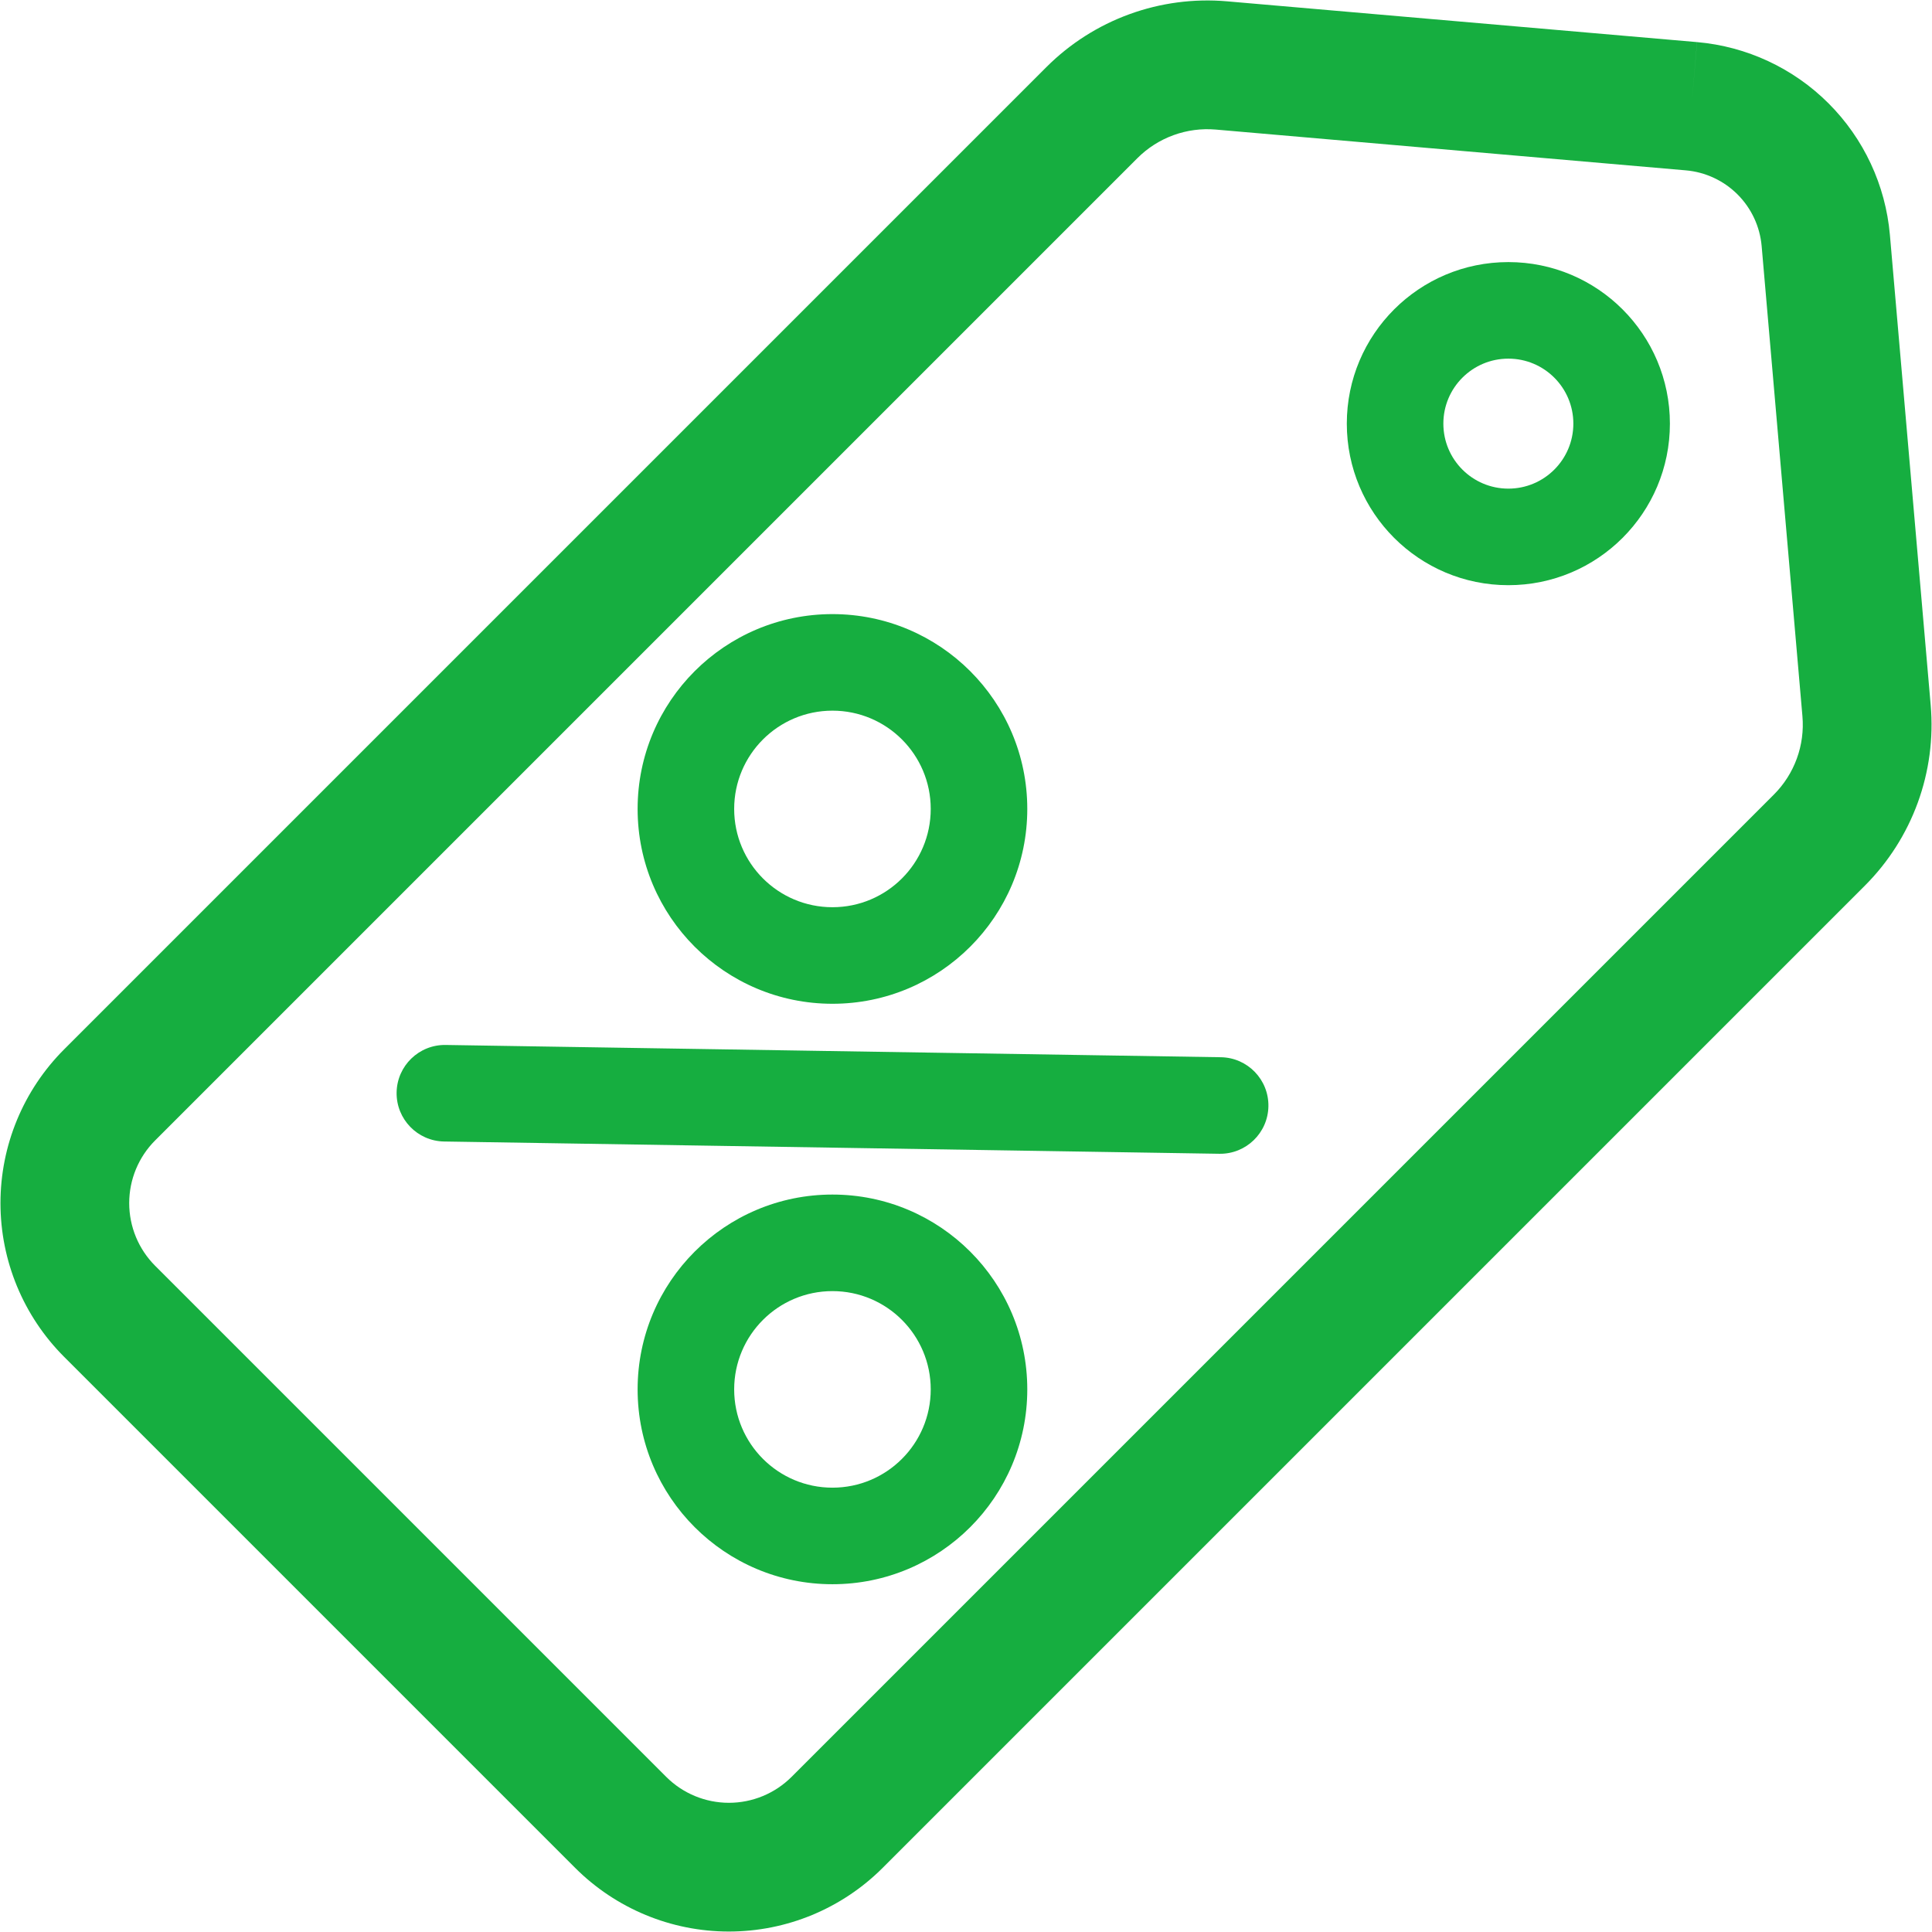
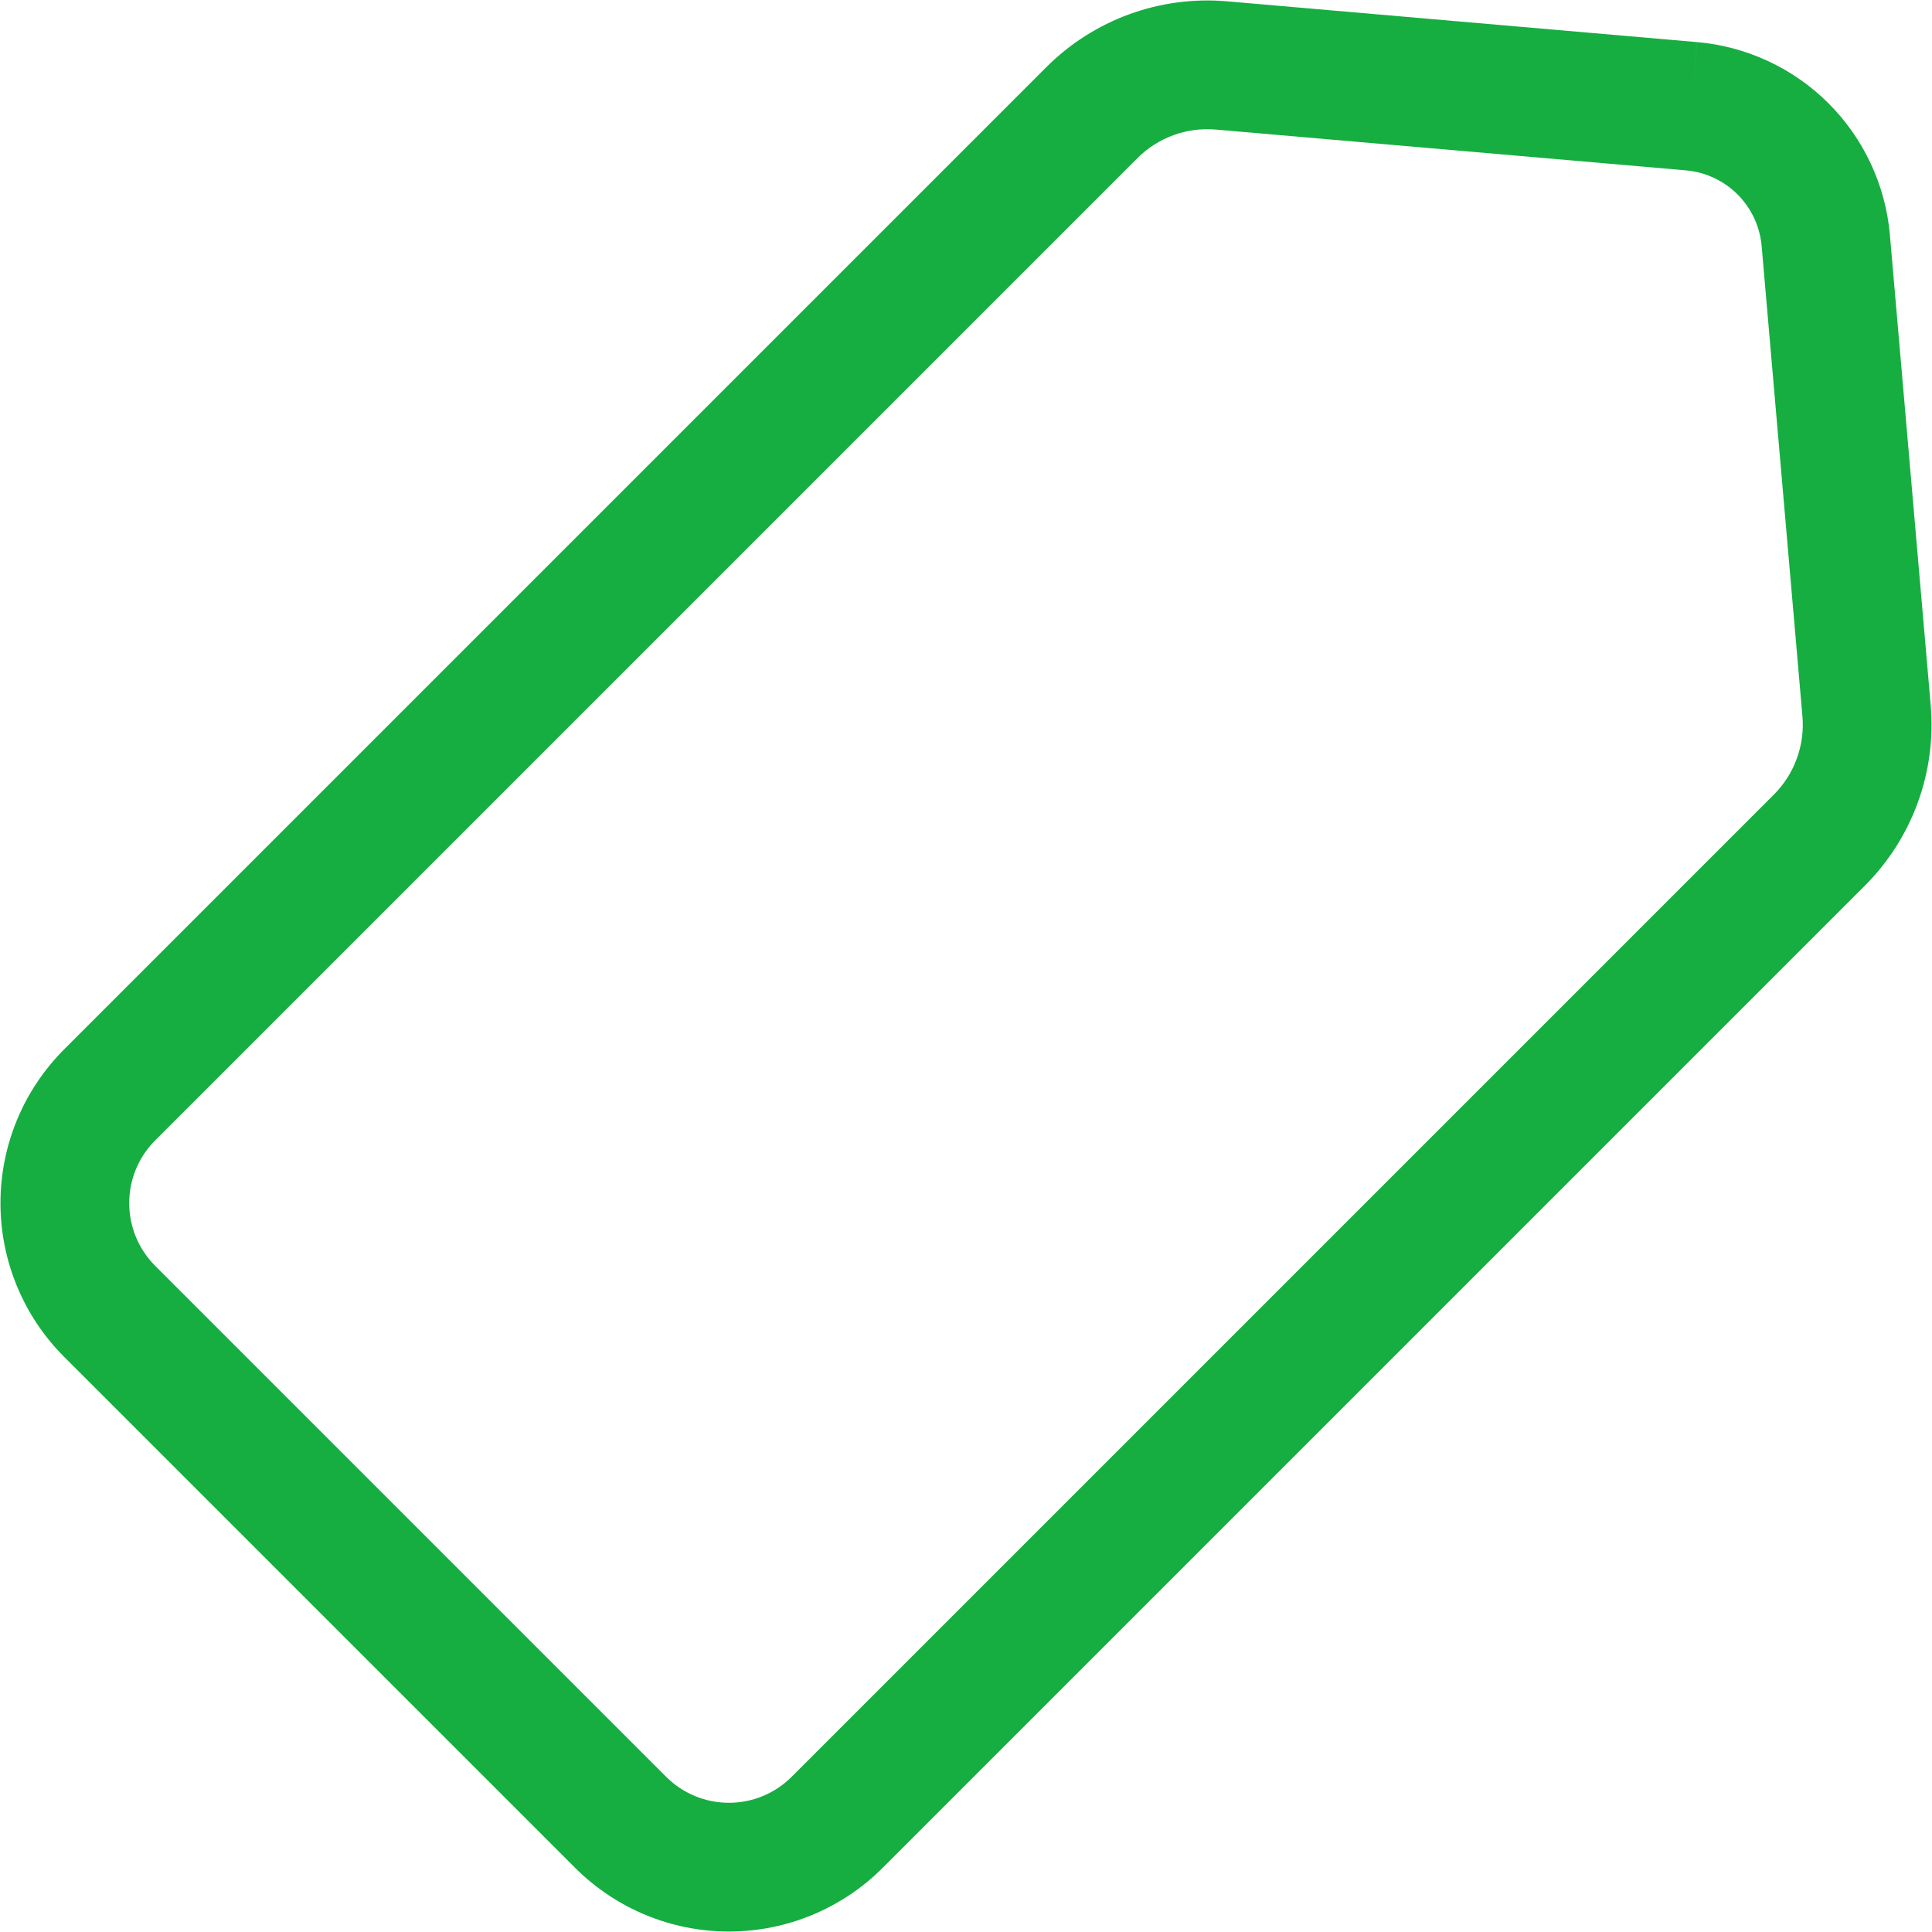
<svg xmlns="http://www.w3.org/2000/svg" width="894px" height="894px" viewBox="0 0 894 894" version="1.1">
  <title>vypredaj</title>
  <desc>Created with Sketch.</desc>
  <g id="Page-1" stroke="none" stroke-width="1" fill="none" fill-rule="evenodd">
    <g id="vypredaj" fill="#16AE40">
      <path d="M522.61,6.573 C537.037,1.318 552.439,-0.718 567.737,0.608 L785.281,19.483 L782.706,49.157 L785.298,19.484 C808.274,21.491 829.814,31.526 846.13,47.832 C862.448,64.138 872.493,85.67 874.515,108.643 L893.393,326.263 L893.393,326.264 C894.719,341.561 892.684,356.963 887.428,371.392 C882.173,385.82 873.825,398.923 862.971,409.783 L408.433,864.323 C389.563,883.189 363.972,893.788 337.288,893.788 C310.606,893.788 285.011,883.19 266.14,864.323 L29.681,627.863 L29.678,627.861 C10.811,608.989 0.215,583.397 0.215,556.715 C0.215,530.033 10.811,504.441 29.678,485.57 L29.681,485.568 L484.215,31.037 L484.221,31.031 C495.079,20.178 508.18,11.829 522.61,6.573 Z M780.121,78.83 C780.119,78.83 780.117,78.83 780.115,78.83 L562.591,59.957 C562.59,59.957 562.59,59.957 562.589,59.957 C555.948,59.382 549.263,60.265 542.999,62.547 C536.737,64.828 531.049,68.451 526.332,73.166 L71.806,527.689 C71.805,527.69 71.805,527.691 71.804,527.691 C64.109,535.389 59.786,545.828 59.786,556.715 C59.786,567.604 64.11,578.044 71.806,585.742 L308.259,822.195 C308.26,822.196 308.26,822.196 308.261,822.197 C315.959,829.892 326.401,834.216 337.288,834.216 C348.174,834.216 358.613,829.893 366.311,822.197 C366.312,822.196 366.313,822.196 366.314,822.195 L820.836,367.672 C825.549,362.956 829.173,357.267 831.455,351.003 C833.736,344.74 834.62,338.053 834.044,331.41 L815.173,113.865 C814.378,104.832 810.429,96.373 804.021,89.969 C797.612,83.565 789.15,79.62 780.121,78.83 Z" id="Shape" />
-       <path d="M697.967,165.956 C681.357,165.956 667.891,179.421 667.891,196.031 C667.891,212.641 681.357,226.106 697.967,226.106 C714.577,226.106 728.042,212.641 728.042,196.031 C728.042,179.421 714.577,165.956 697.967,165.956 Z M623.213,196.031 C623.213,154.746 656.681,121.277 697.967,121.277 C739.252,121.277 772.72,154.746 772.72,196.031 C772.72,237.316 739.252,270.785 697.967,270.785 C656.681,270.785 623.213,237.316 623.213,196.031 Z" id="Shape" />
-       <path d="M183.525,505.521 C183.724,493.185 193.882,483.343 206.218,483.538 L564.949,489.217 C577.285,489.412 587.127,499.571 586.935,511.907 C586.737,524.243 576.578,534.085 564.242,533.89 L205.511,528.211 C193.175,528.016 183.333,517.857 183.525,505.521 Z" id="Path" />
-       <path d="M385.202,328.847 C360.086,328.847 339.725,349.207 339.725,374.323 C339.725,399.439 360.086,419.8 385.202,419.8 C410.318,419.8 430.679,399.439 430.679,374.323 C430.679,349.207 410.318,328.847 385.202,328.847 Z M295.047,374.323 C295.047,324.532 335.411,284.168 385.202,284.168 C434.994,284.168 475.358,324.532 475.358,374.323 C475.358,424.115 434.994,464.479 385.202,464.479 C335.411,464.479 295.047,424.115 295.047,374.323 Z" id="Shape" />
-       <path d="M385.202,597.44 C360.086,597.44 339.725,617.801 339.725,642.917 C339.725,668.033 360.086,688.394 385.202,688.394 C410.318,688.394 430.679,668.033 430.679,642.917 C430.679,617.801 410.318,597.44 385.202,597.44 Z M295.047,642.917 C295.047,593.126 335.411,552.762 385.202,552.762 C434.994,552.762 475.358,593.126 475.358,642.917 C475.358,692.709 434.994,733.073 385.202,733.073 C335.411,733.073 295.047,692.709 295.047,642.917 Z" id="Shape" />
    </g>
  </g>
</svg>